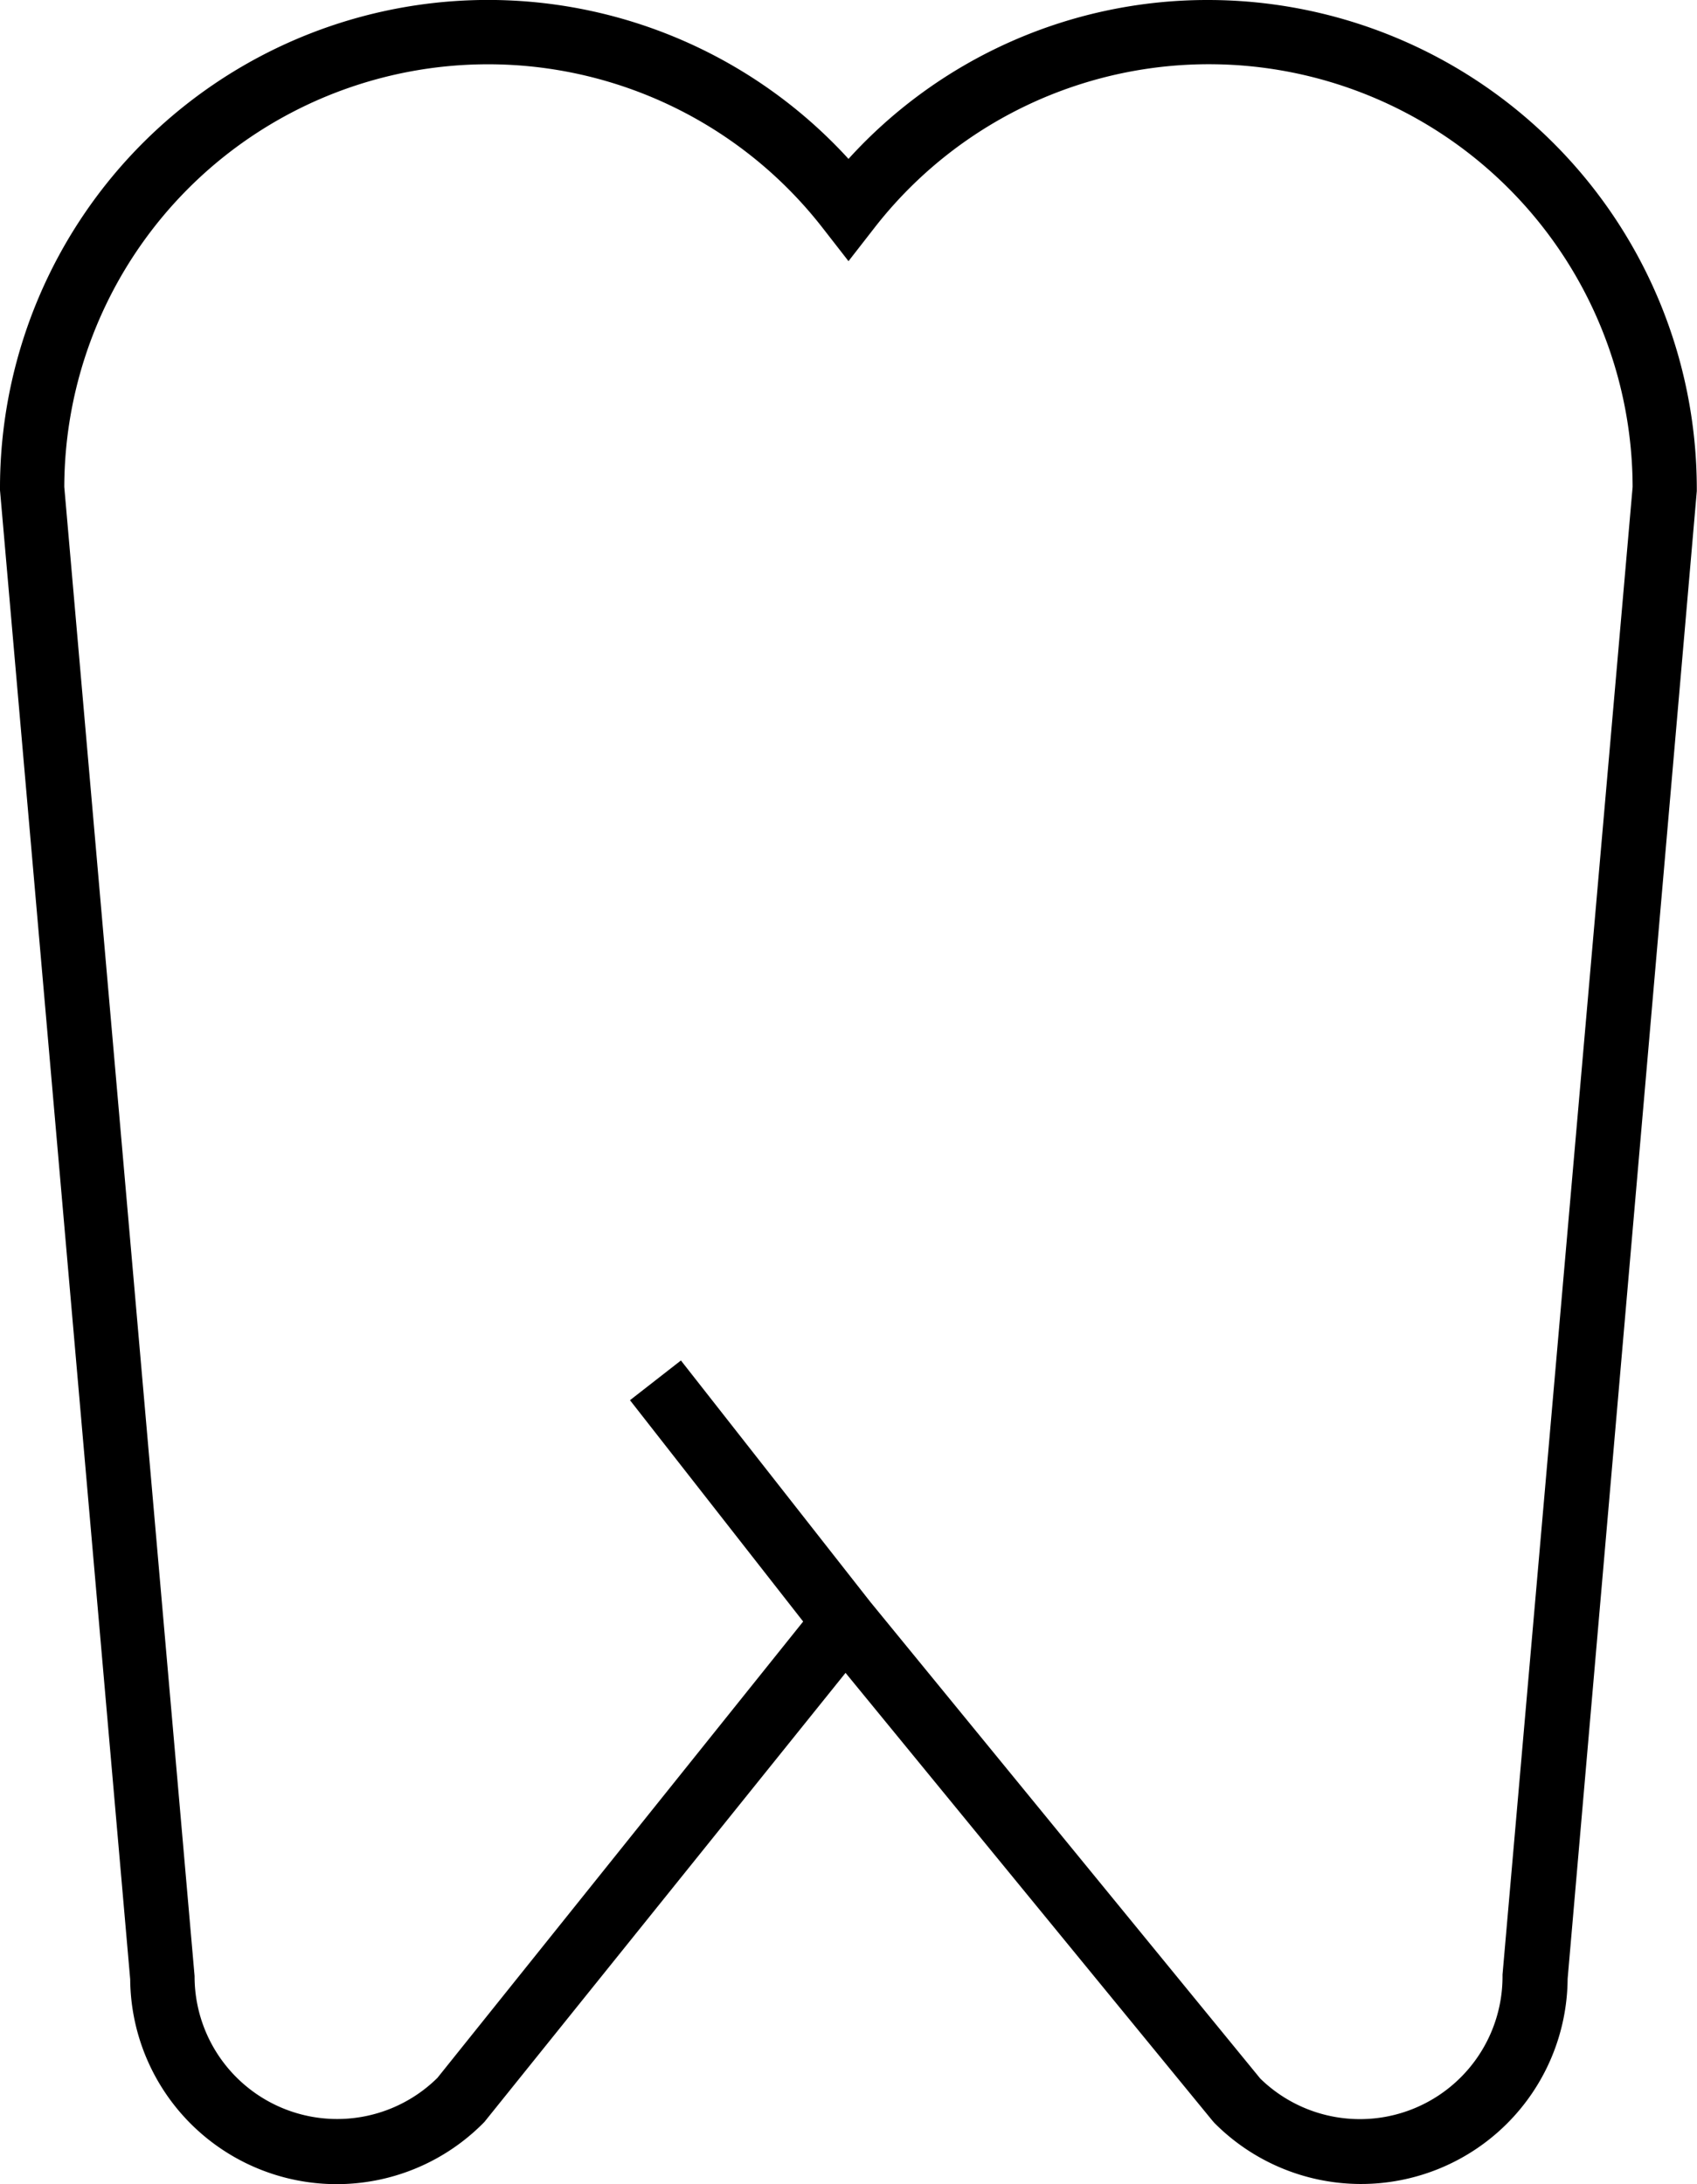
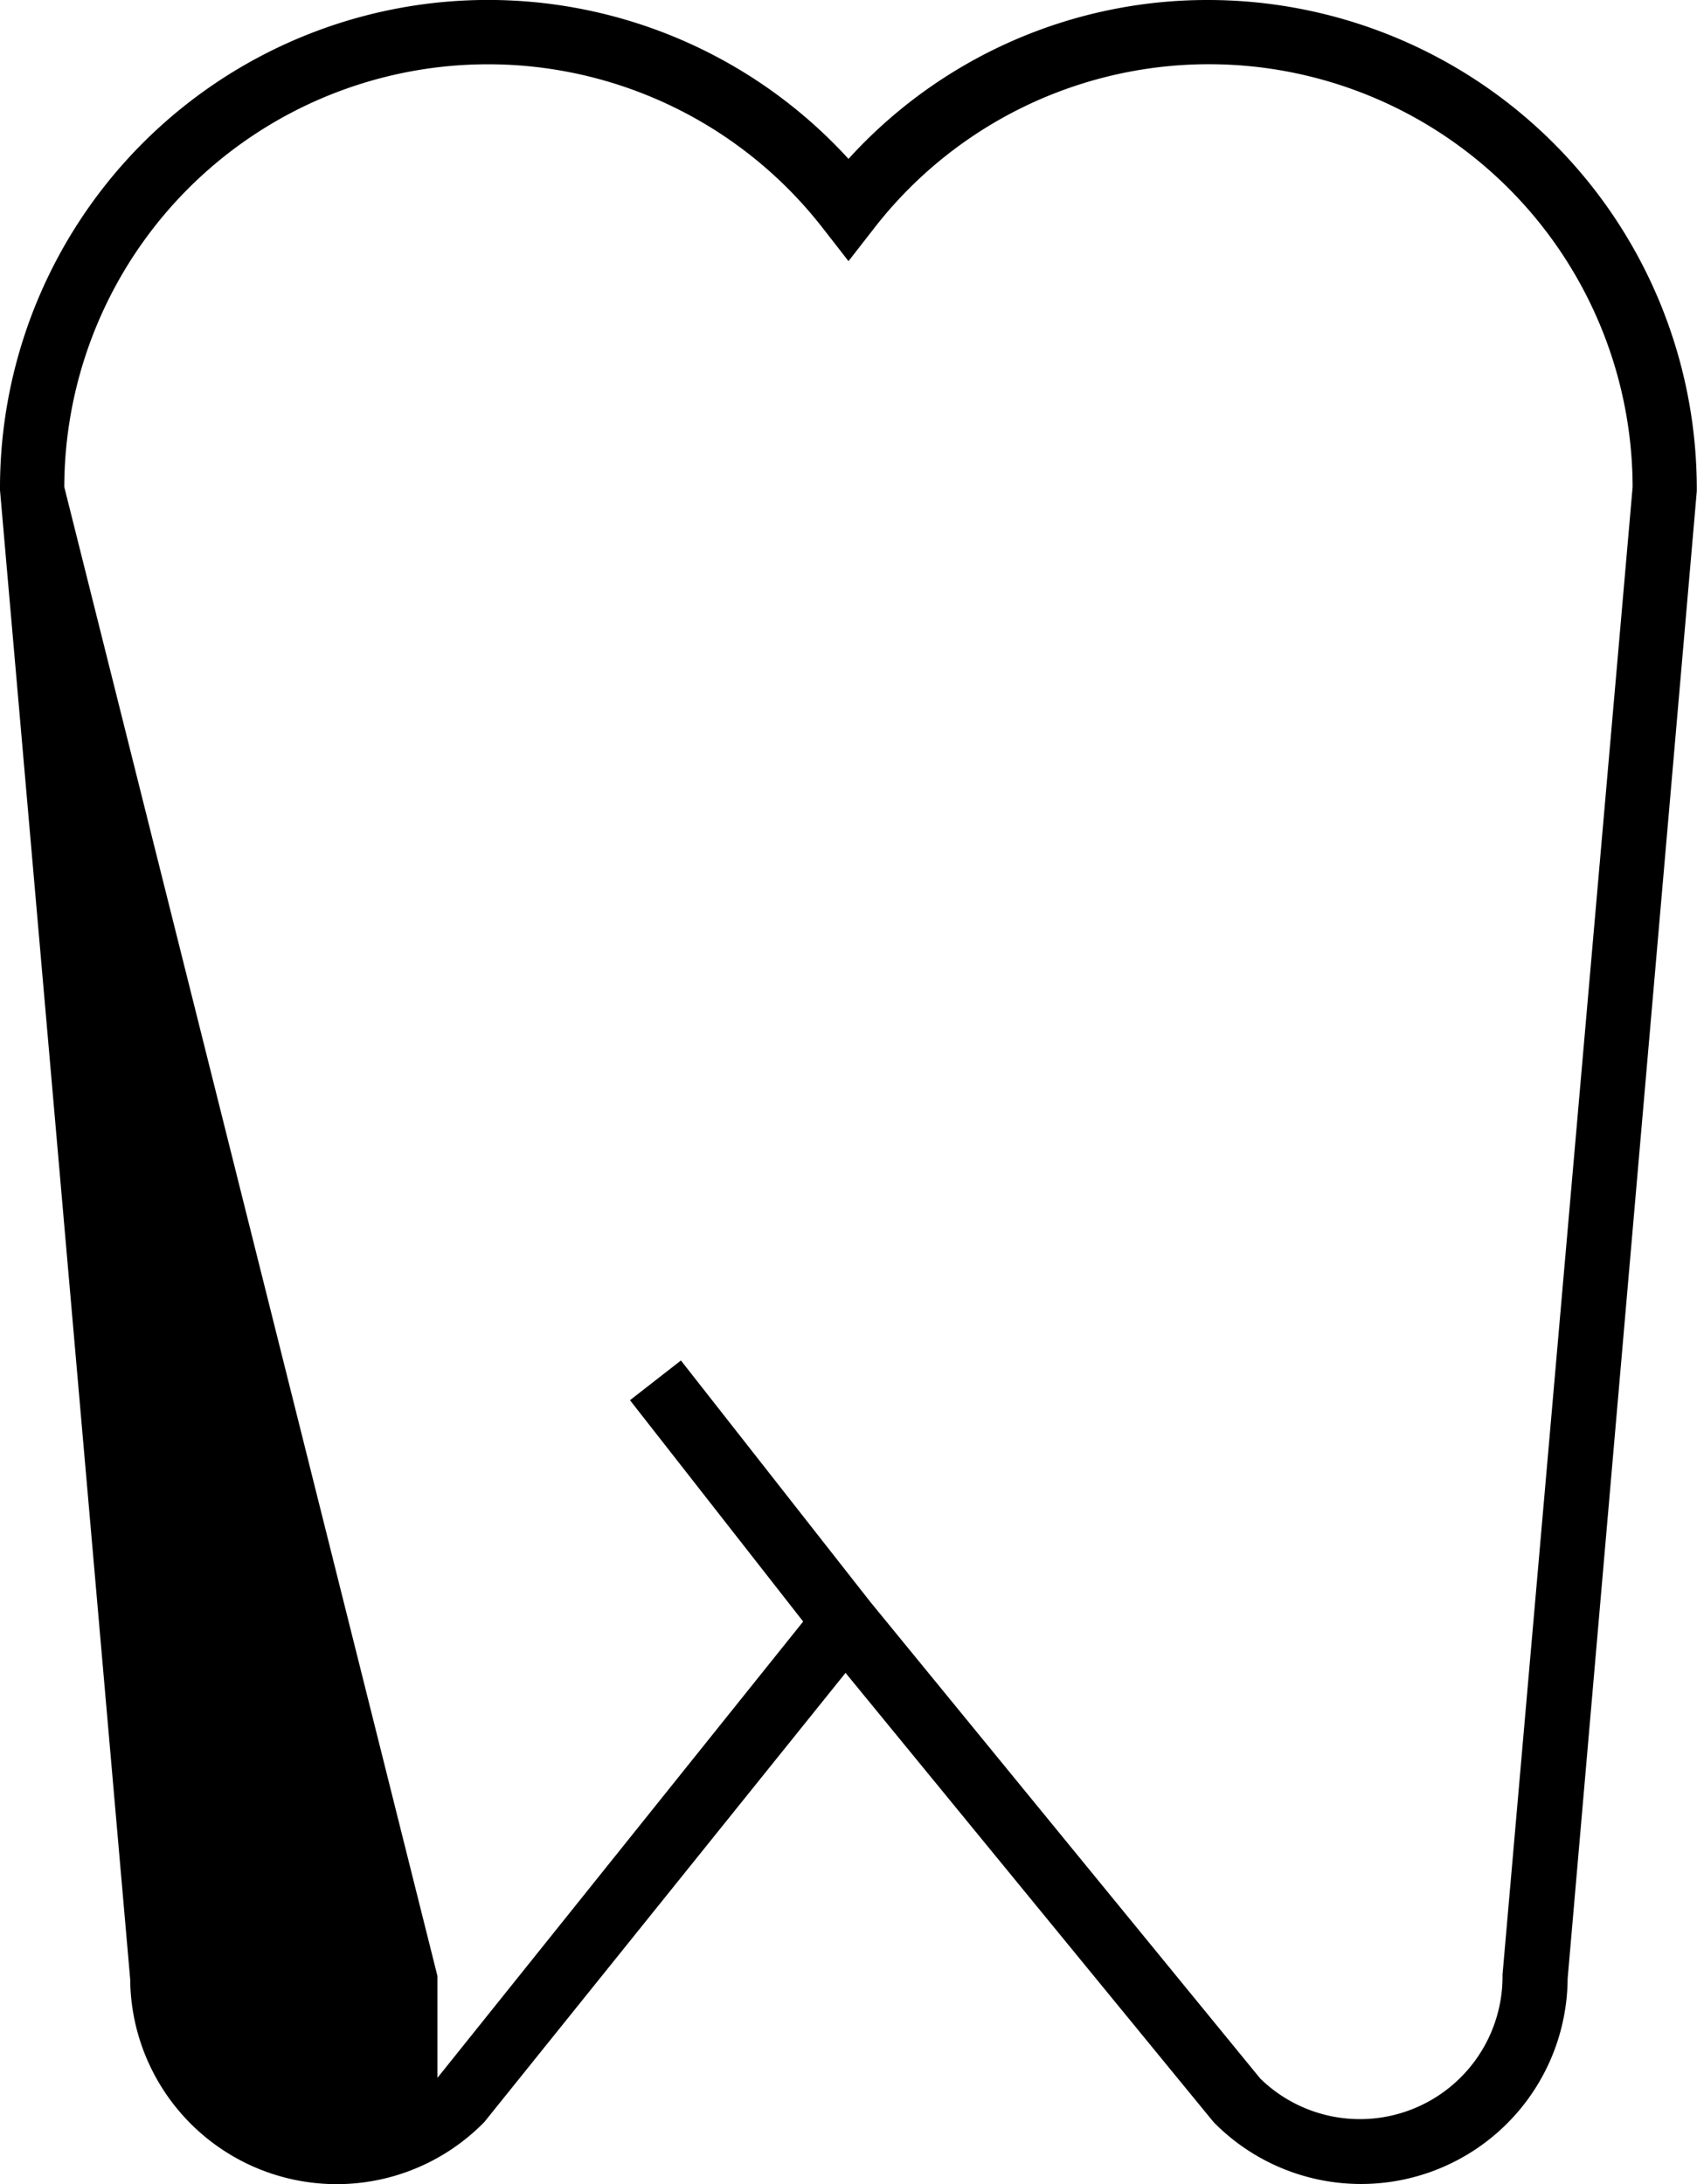
<svg xmlns="http://www.w3.org/2000/svg" viewBox="0 0 166.58 214.42">
  <g id="Ebene_2" data-name="Ebene 2">
    <g id="Ebene_1-2" data-name="Ebene 1">
-       <path d="M118.63,0A47.56,47.56,0,0,0,83.29,15.6,47.91,47.91,0,0,0,0,48v.13l12.78,146.2a20.27,20.27,0,0,0,34.77,14L83,164.24l36,43.95.2.23a20.28,20.28,0,0,0,34.68-14.14L166.56,48.22l0-.27A48,48,0,0,0,118.63,0Zm28.86,193.86v.27a14,14,0,0,1-23.78,9.94l-38.28-46.8-18.59-23.7-5,3.9,17,21.73L42.94,204a14,14,0,0,1-23.84-9.88V194L6.31,47.81A41.6,41.6,0,0,1,80.8,22.44l2.49,3.2,2.49-3.2a41.59,41.59,0,0,1,74.48,25.37Z" />
+       <path d="M118.63,0A47.56,47.56,0,0,0,83.29,15.6,47.91,47.91,0,0,0,0,48v.13l12.78,146.2a20.27,20.27,0,0,0,34.77,14L83,164.24l36,43.95.2.23a20.28,20.28,0,0,0,34.68-14.14L166.56,48.22l0-.27A48,48,0,0,0,118.63,0Zm28.86,193.86v.27a14,14,0,0,1-23.78,9.94l-38.28-46.8-18.59-23.7-5,3.9,17,21.73L42.94,204V194L6.31,47.81A41.6,41.6,0,0,1,80.8,22.44l2.49,3.2,2.49-3.2a41.59,41.59,0,0,1,74.48,25.37Z" />
    </g>
  </g>
</svg>